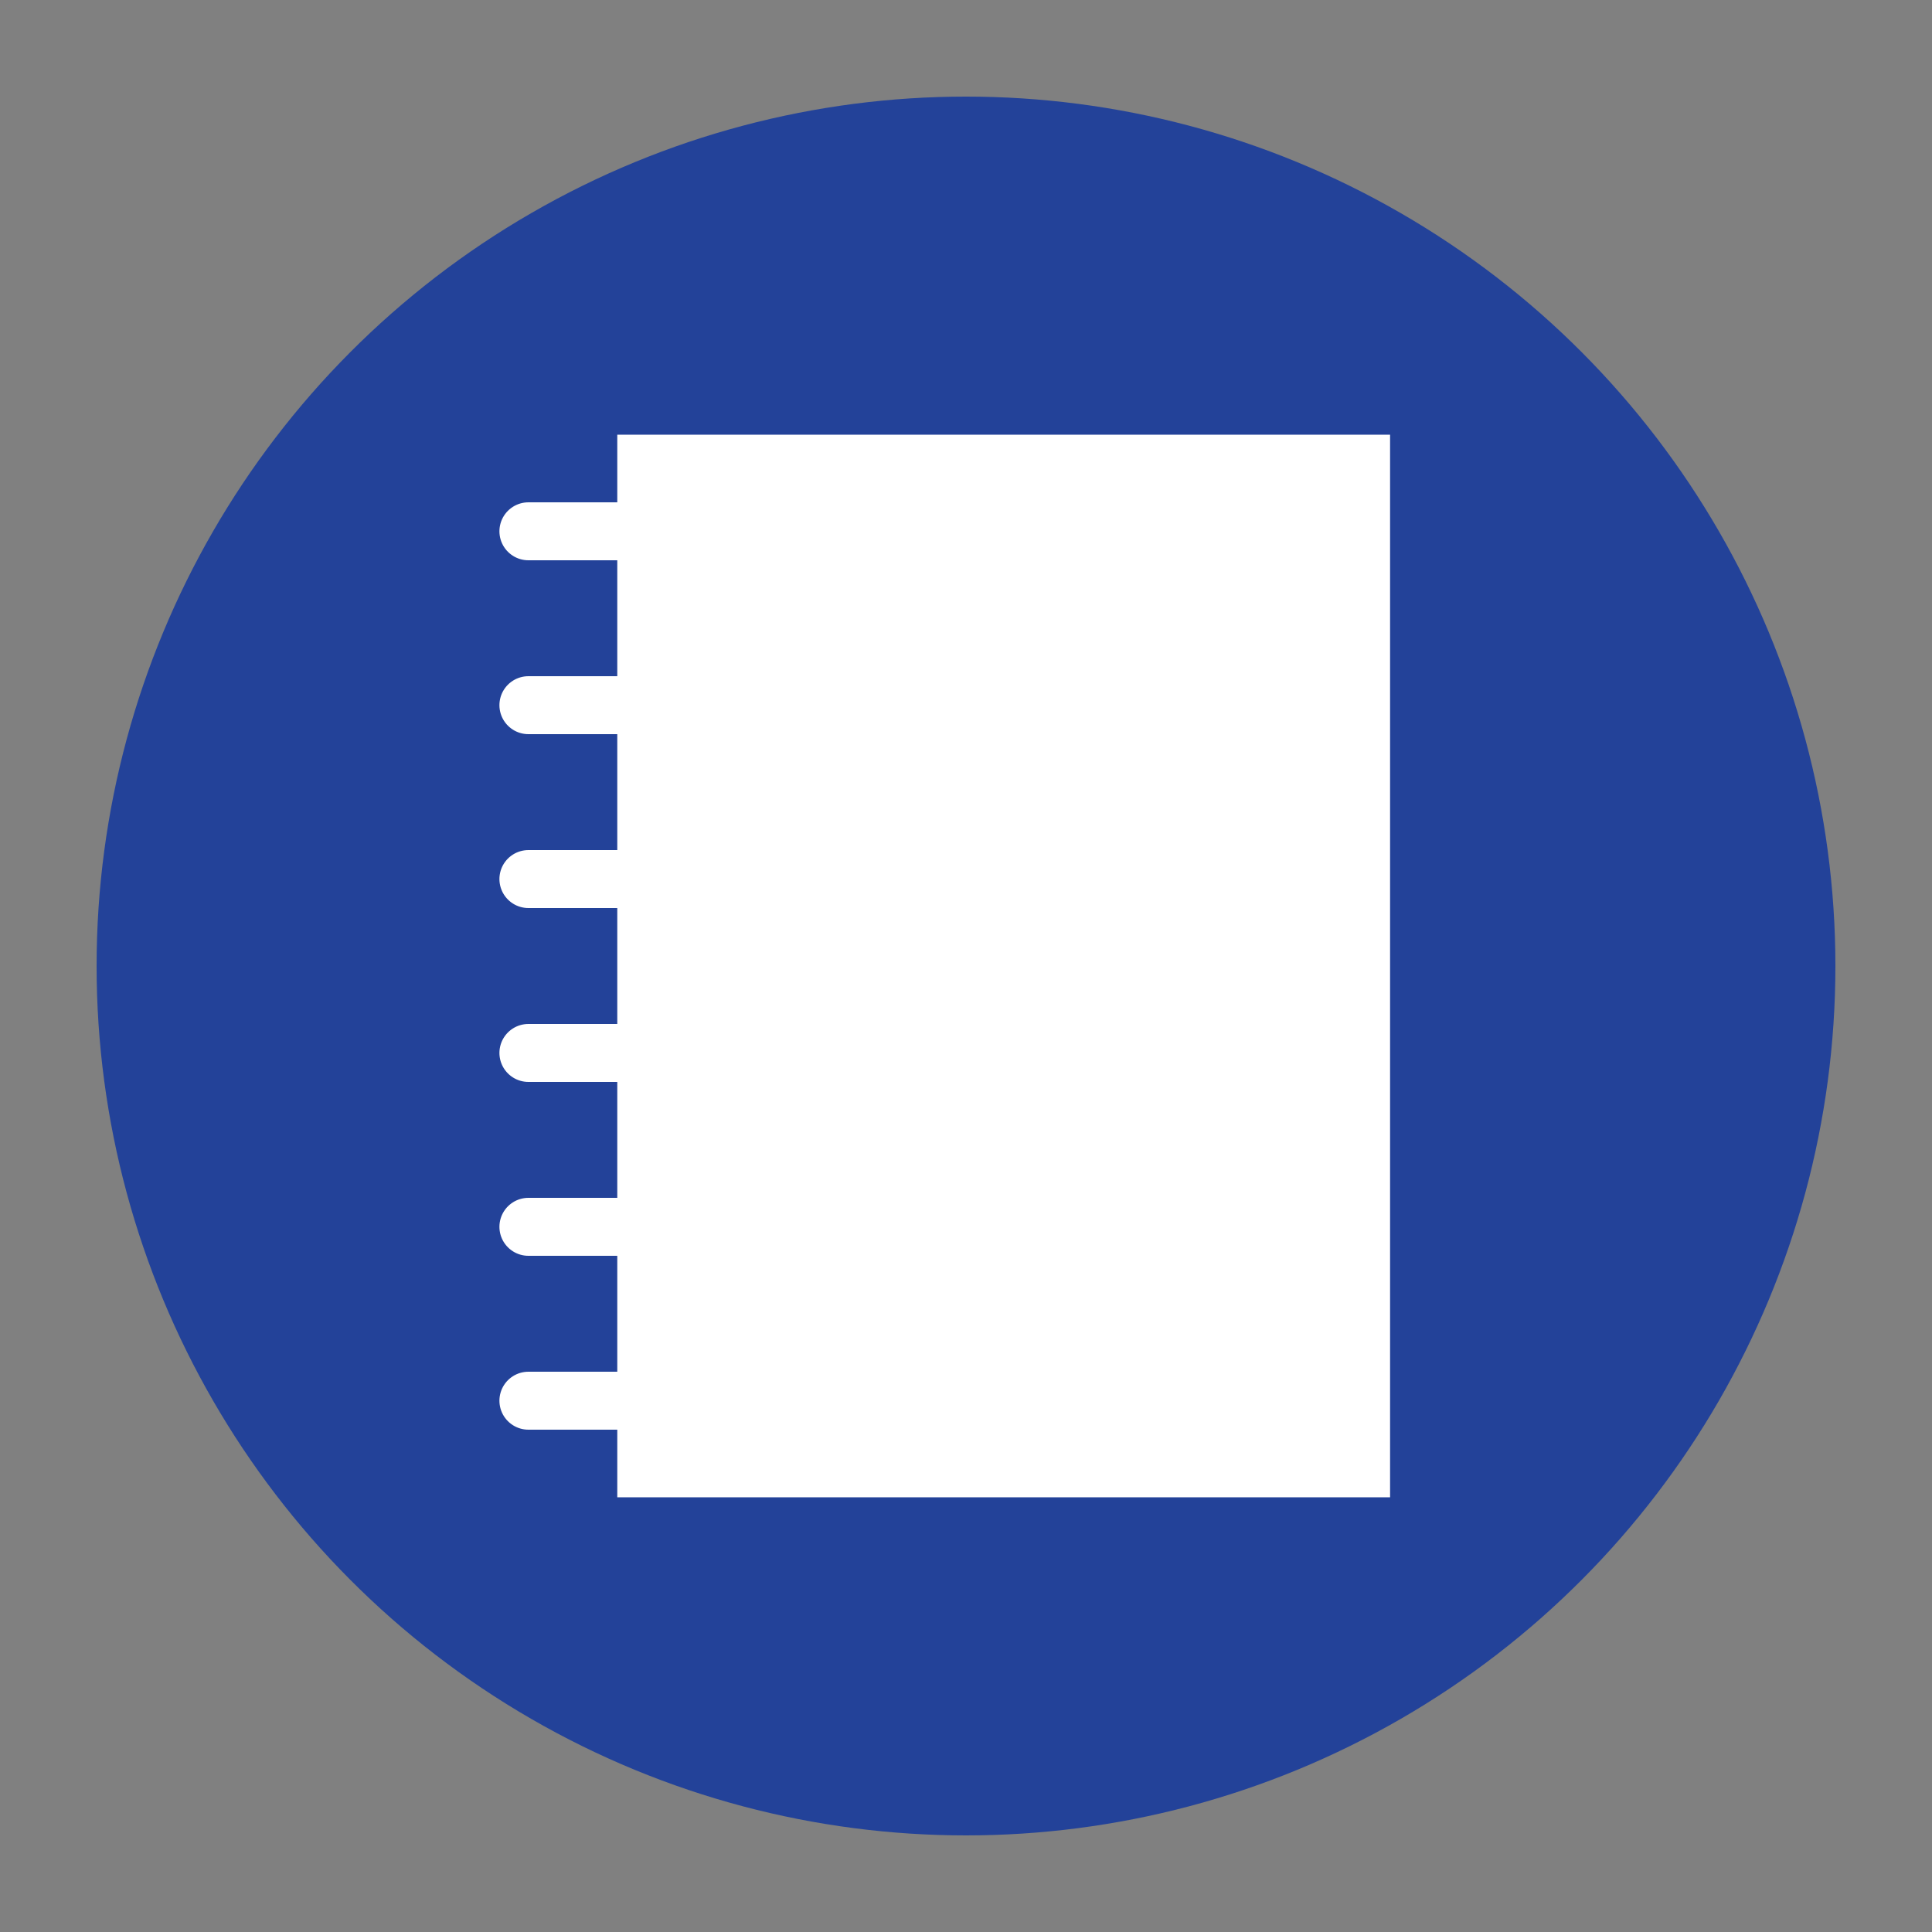
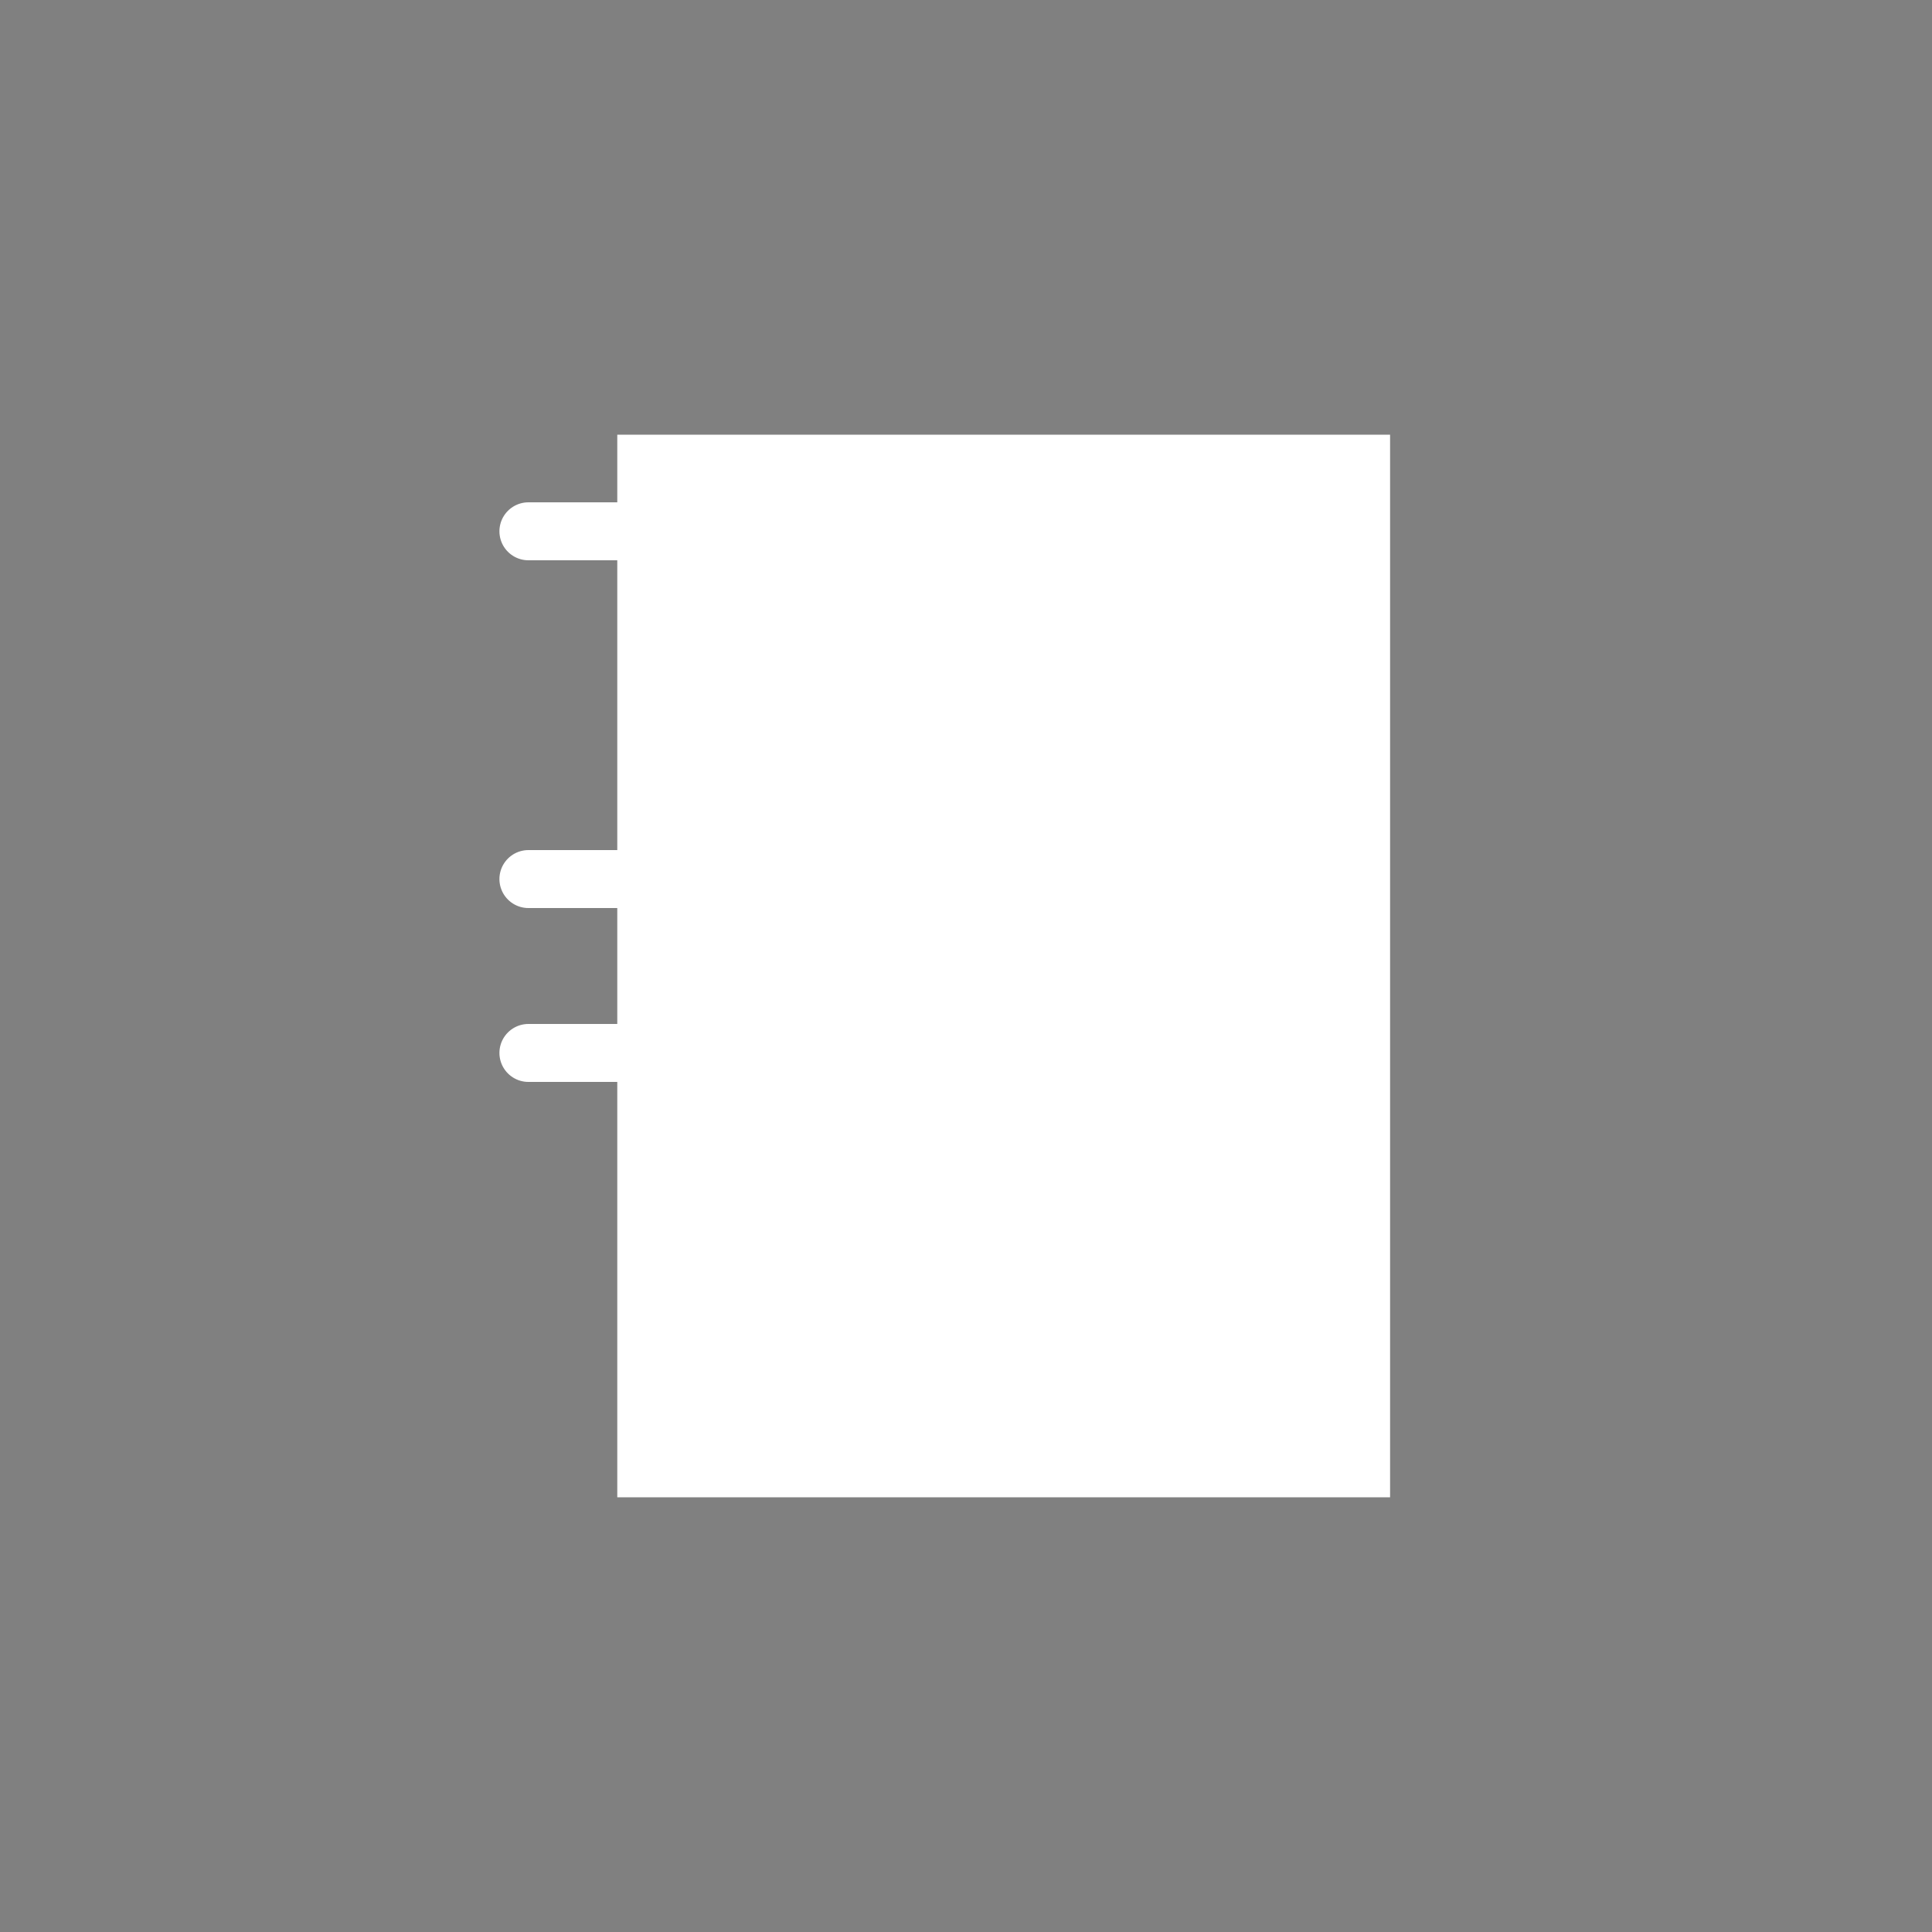
<svg xmlns="http://www.w3.org/2000/svg" version="1.1" x="0px" y="0px" viewBox="0 0 1000 1000" style="enable-background:new 0 0 1000 1000;" xml:space="preserve">
  <rect x="0" y="0" width="1000" height="1000" fill="#808080" stroke="none" />
  <g id="Ebene_1">
-     <circle style="fill:#234299;" cx="500" cy="500" r="450" />
-   </g>
+     </g>
  <g id="Ebene_2">
    <rect x="319.5" y="225" style="fill:#FFFFFF;" width="400" height="550" />
    <g>
      <line style="fill:none;stroke:#FFFFFF;stroke-width:30;stroke-linecap:round;stroke-miterlimit:10;" x1="273.5" y1="275" x2="323.5" y2="275" />
-       <line style="fill:none;stroke:#FFFFFF;stroke-width:30;stroke-linecap:round;stroke-miterlimit:10;" x1="273.5" y1="365" x2="323.5" y2="365" />
      <line style="fill:none;stroke:#FFFFFF;stroke-width:30;stroke-linecap:round;stroke-miterlimit:10;" x1="273.5" y1="455" x2="323.5" y2="455" />
      <line style="fill:none;stroke:#FFFFFF;stroke-width:30;stroke-linecap:round;stroke-miterlimit:10;" x1="273.5" y1="545" x2="323.5" y2="545" />
-       <line style="fill:none;stroke:#FFFFFF;stroke-width:30;stroke-linecap:round;stroke-miterlimit:10;" x1="273.5" y1="635" x2="323.5" y2="635" />
-       <line style="fill:none;stroke:#FFFFFF;stroke-width:30;stroke-linecap:round;stroke-miterlimit:10;" x1="273.5" y1="725" x2="323.5" y2="725" />
    </g>
  </g>
</svg>